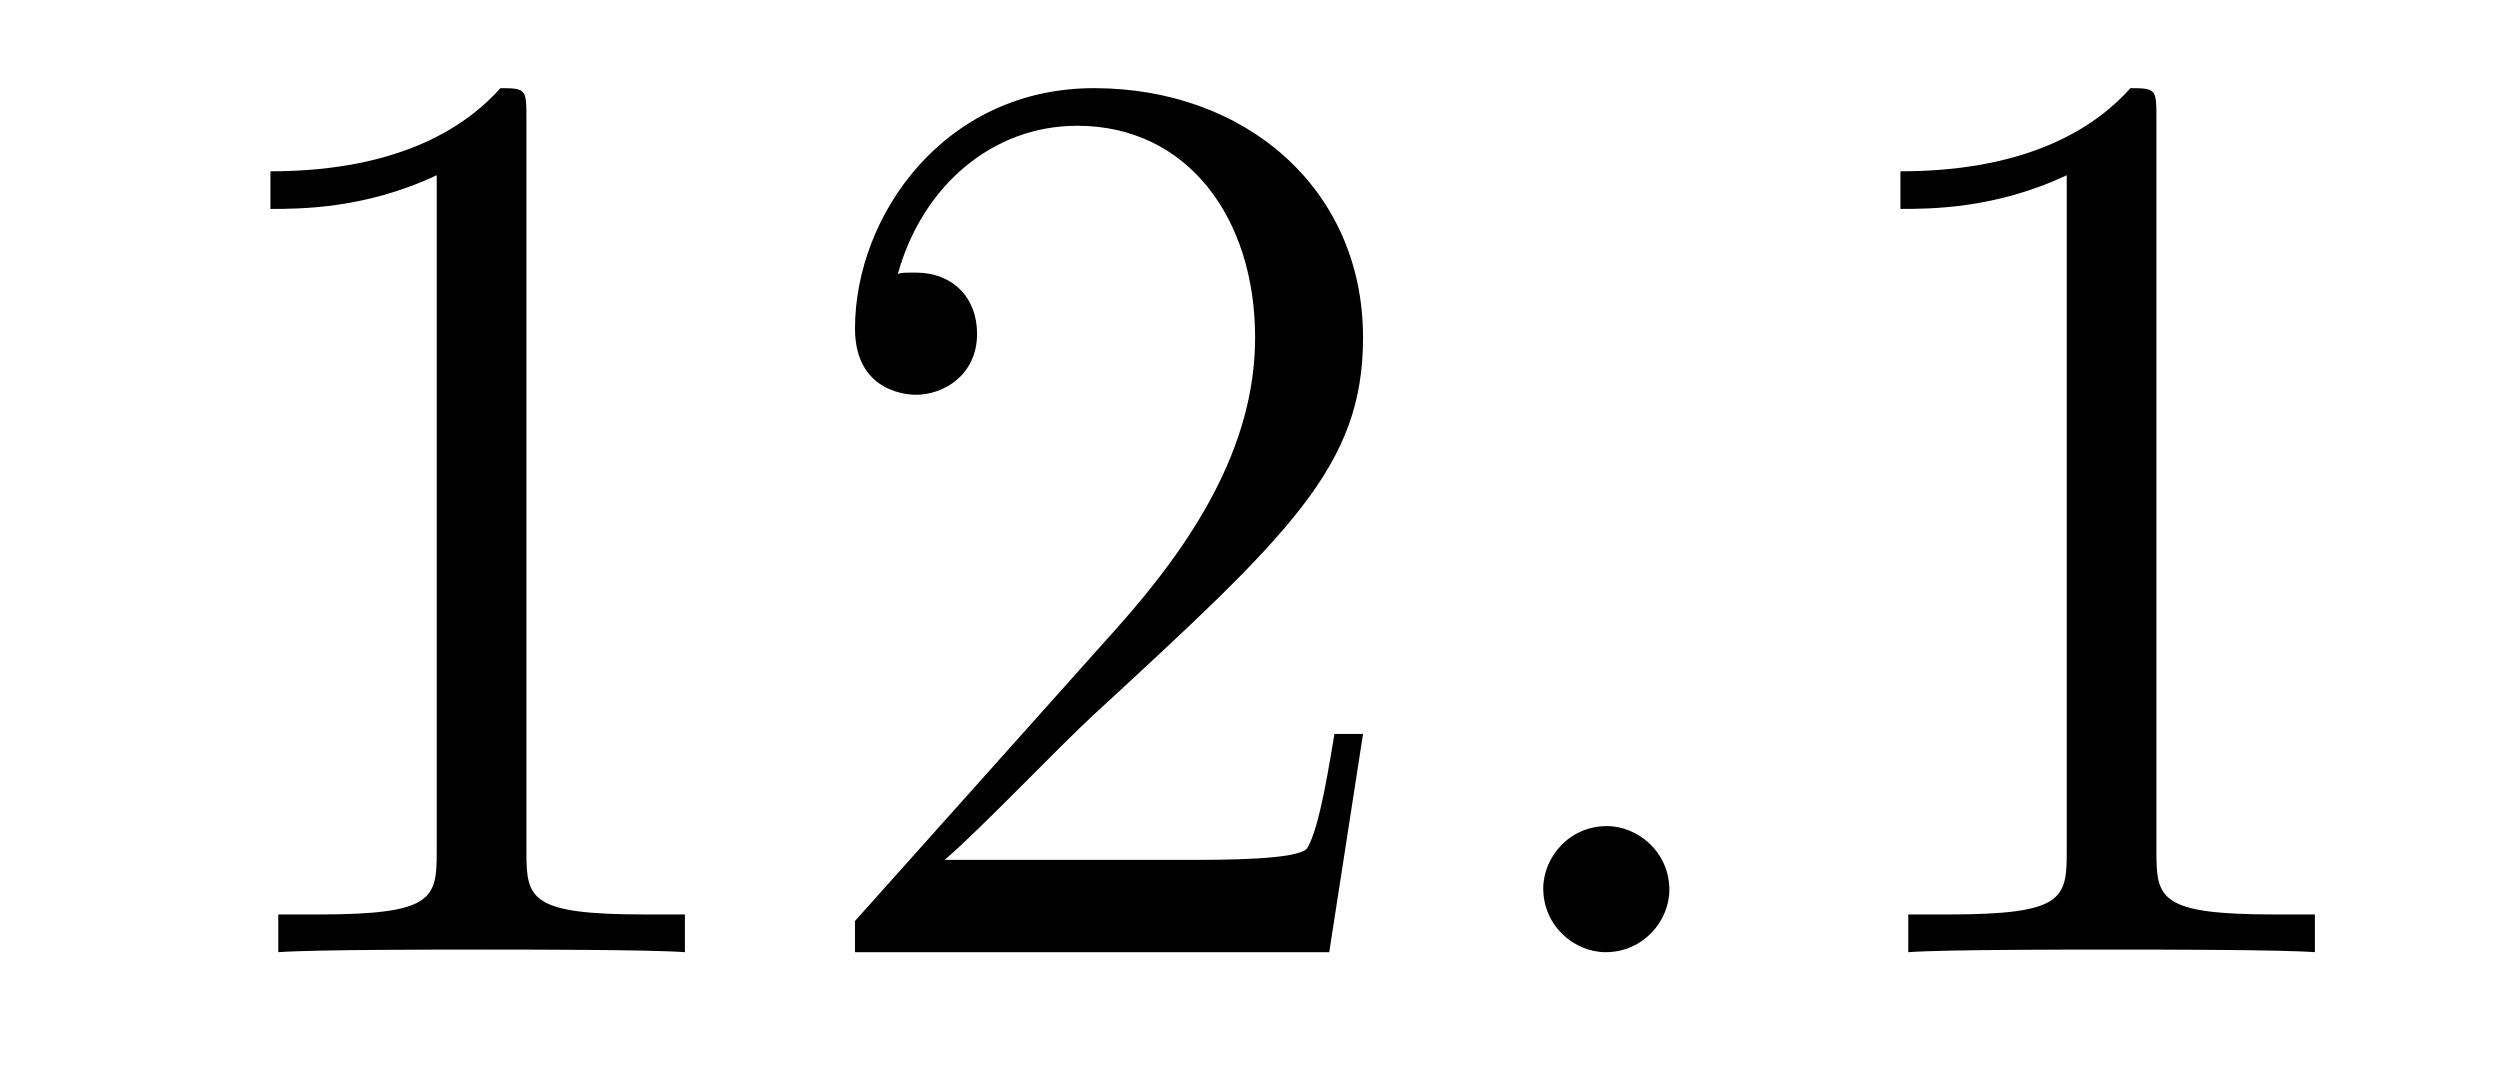
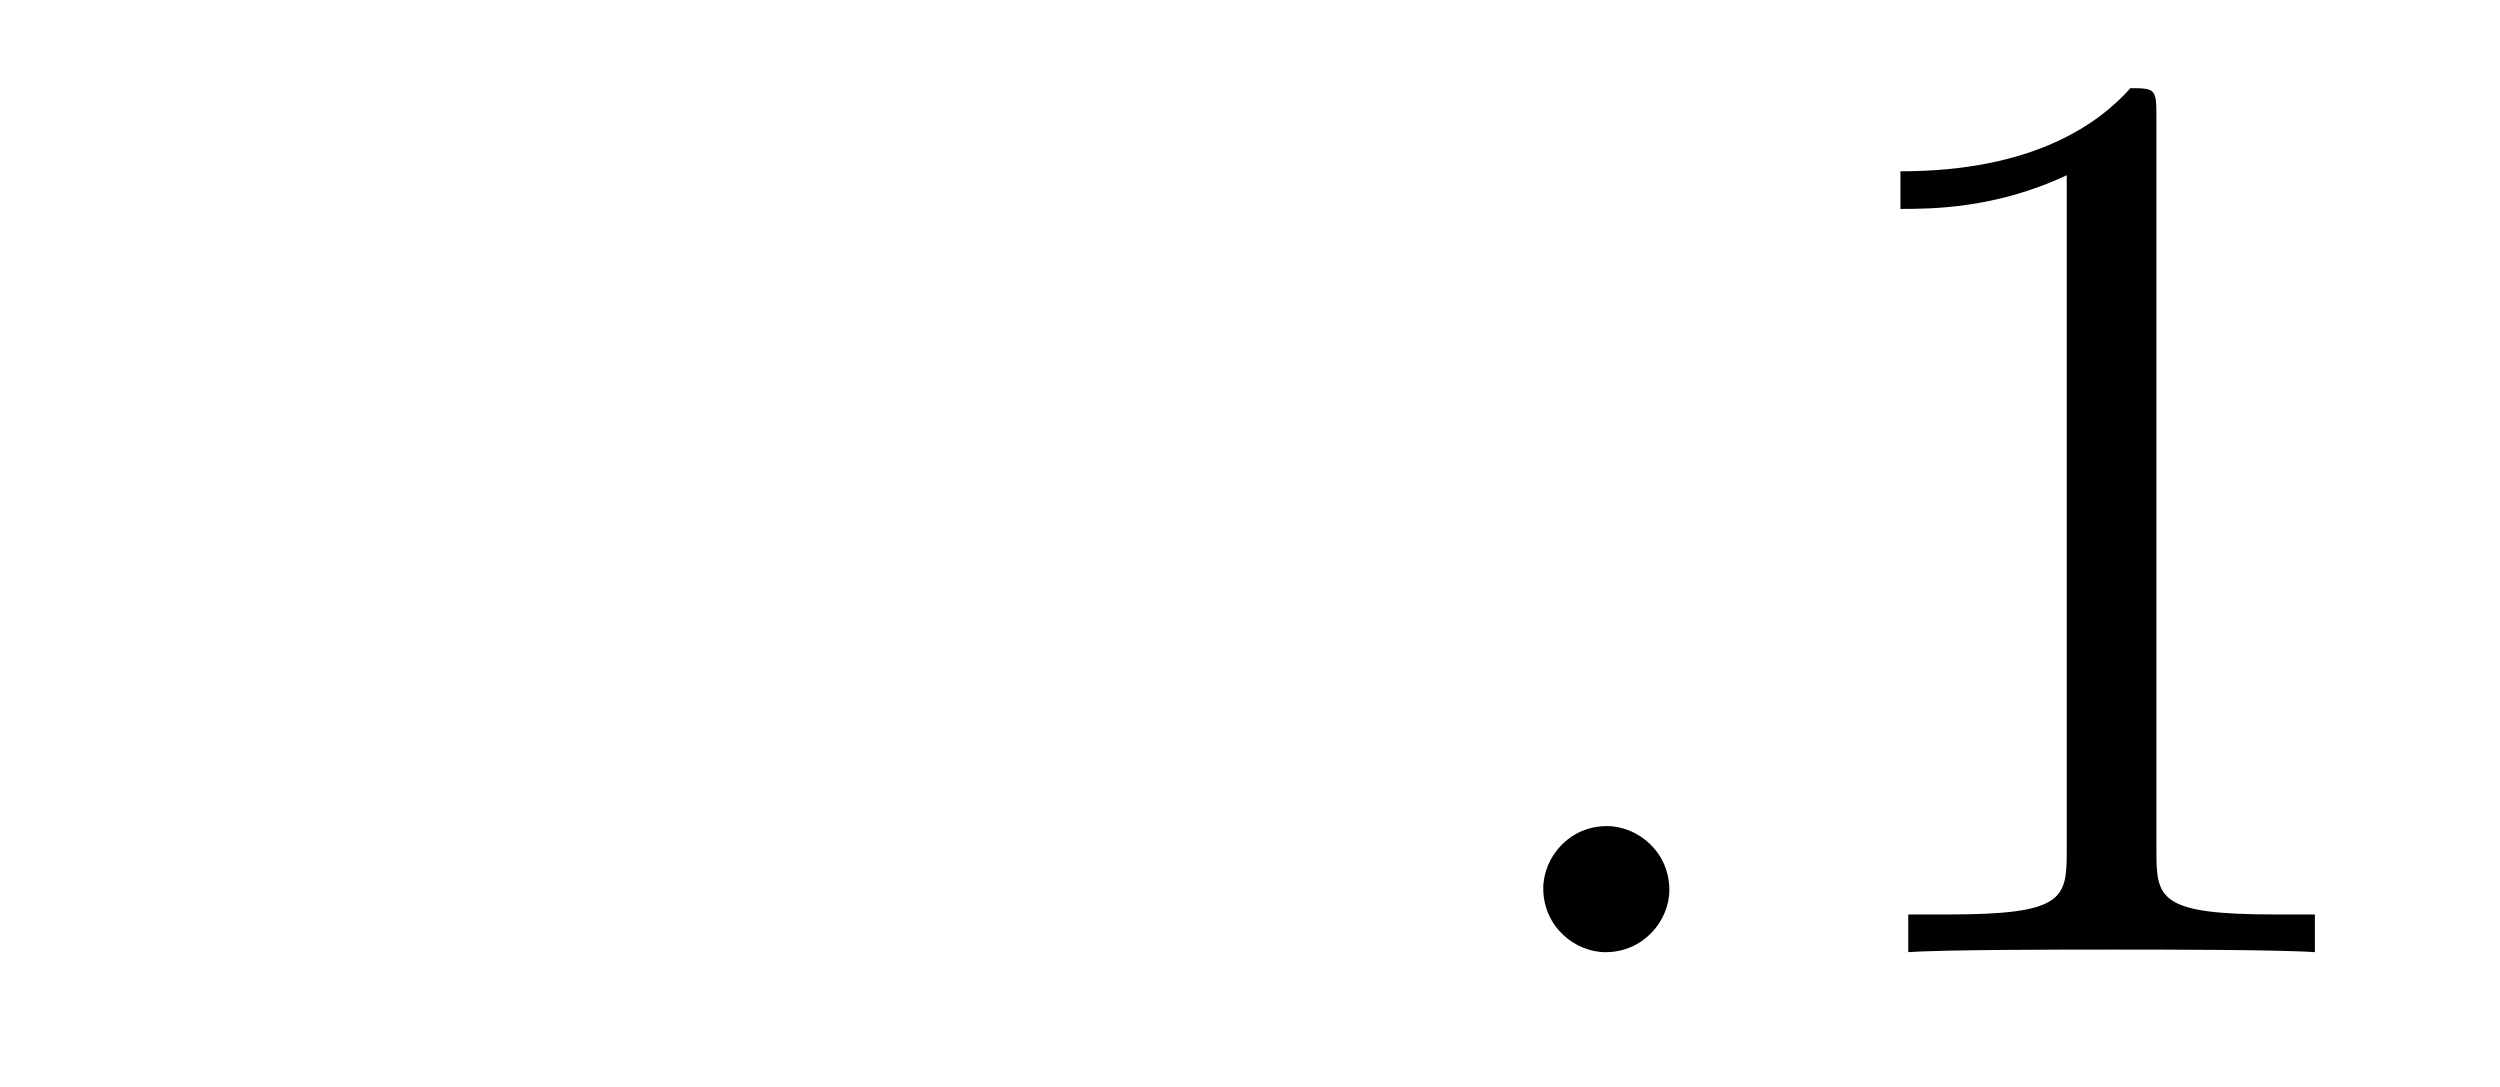
<svg xmlns="http://www.w3.org/2000/svg" version="1.1" width="23pt" height="10pt" viewBox="0 -10 23 10">
  <g id="page1">
    <g transform="matrix(1 0 0 -1 -127 653)">
-       <path d="M131.843 661.902C131.843 662.178 131.843 662.189 131.604 662.189C131.317 661.867 130.719 661.424 129.488 661.424V661.078C129.763 661.078 130.36 661.078 131.018 661.388V655.16C131.018 654.73 130.982 654.587 129.93 654.587H129.56V654.24C129.882 654.264 131.042 654.264 131.436 654.264C131.831 654.264 132.978 654.264 133.301 654.24V654.587H132.931C131.879 654.587 131.843 654.73 131.843 655.16V661.902ZM139.54 656.248H139.277C139.241 656.045 139.145 655.387 139.026 655.196C138.942 655.089 138.261 655.089 137.902 655.089H135.691C136.013 655.364 136.742 656.129 137.053 656.416C138.87 658.089 139.54 658.711 139.54 659.894C139.54 661.269 138.452 662.189 137.065 662.189C135.679 662.189 134.866 661.006 134.866 659.978C134.866 659.368 135.392 659.368 135.427 659.368C135.679 659.368 135.989 659.547 135.989 659.93C135.989 660.265 135.762 660.492 135.427 660.492C135.32 660.492 135.296 660.492 135.26 660.48C135.487 661.293 136.133 661.843 136.91 661.843C137.926 661.843 138.547 660.994 138.547 659.894C138.547 658.878 137.962 657.993 137.281 657.228L134.866 654.527V654.24H139.229L139.54 656.248Z" />
      <path d="M142.358 654.814C142.358 655.16 142.07 655.4 141.783 655.4C141.437 655.4 141.198 655.113 141.198 654.826C141.198 654.479 141.485 654.24 141.772 654.24C142.118 654.24 142.358 654.527 142.358 654.814Z" />
      <path d="M146.839 661.902C146.839 662.178 146.839 662.189 146.6 662.189C146.313 661.867 145.715 661.424 144.484 661.424V661.078C144.759 661.078 145.356 661.078 146.014 661.388V655.16C146.014 654.73 145.978 654.587 144.926 654.587H144.556V654.24C144.878 654.264 146.038 654.264 146.432 654.264C146.827 654.264 147.975 654.264 148.297 654.24V654.587H147.927C146.875 654.587 146.839 654.73 146.839 655.16V661.902Z" />
    </g>
  </g>
</svg>